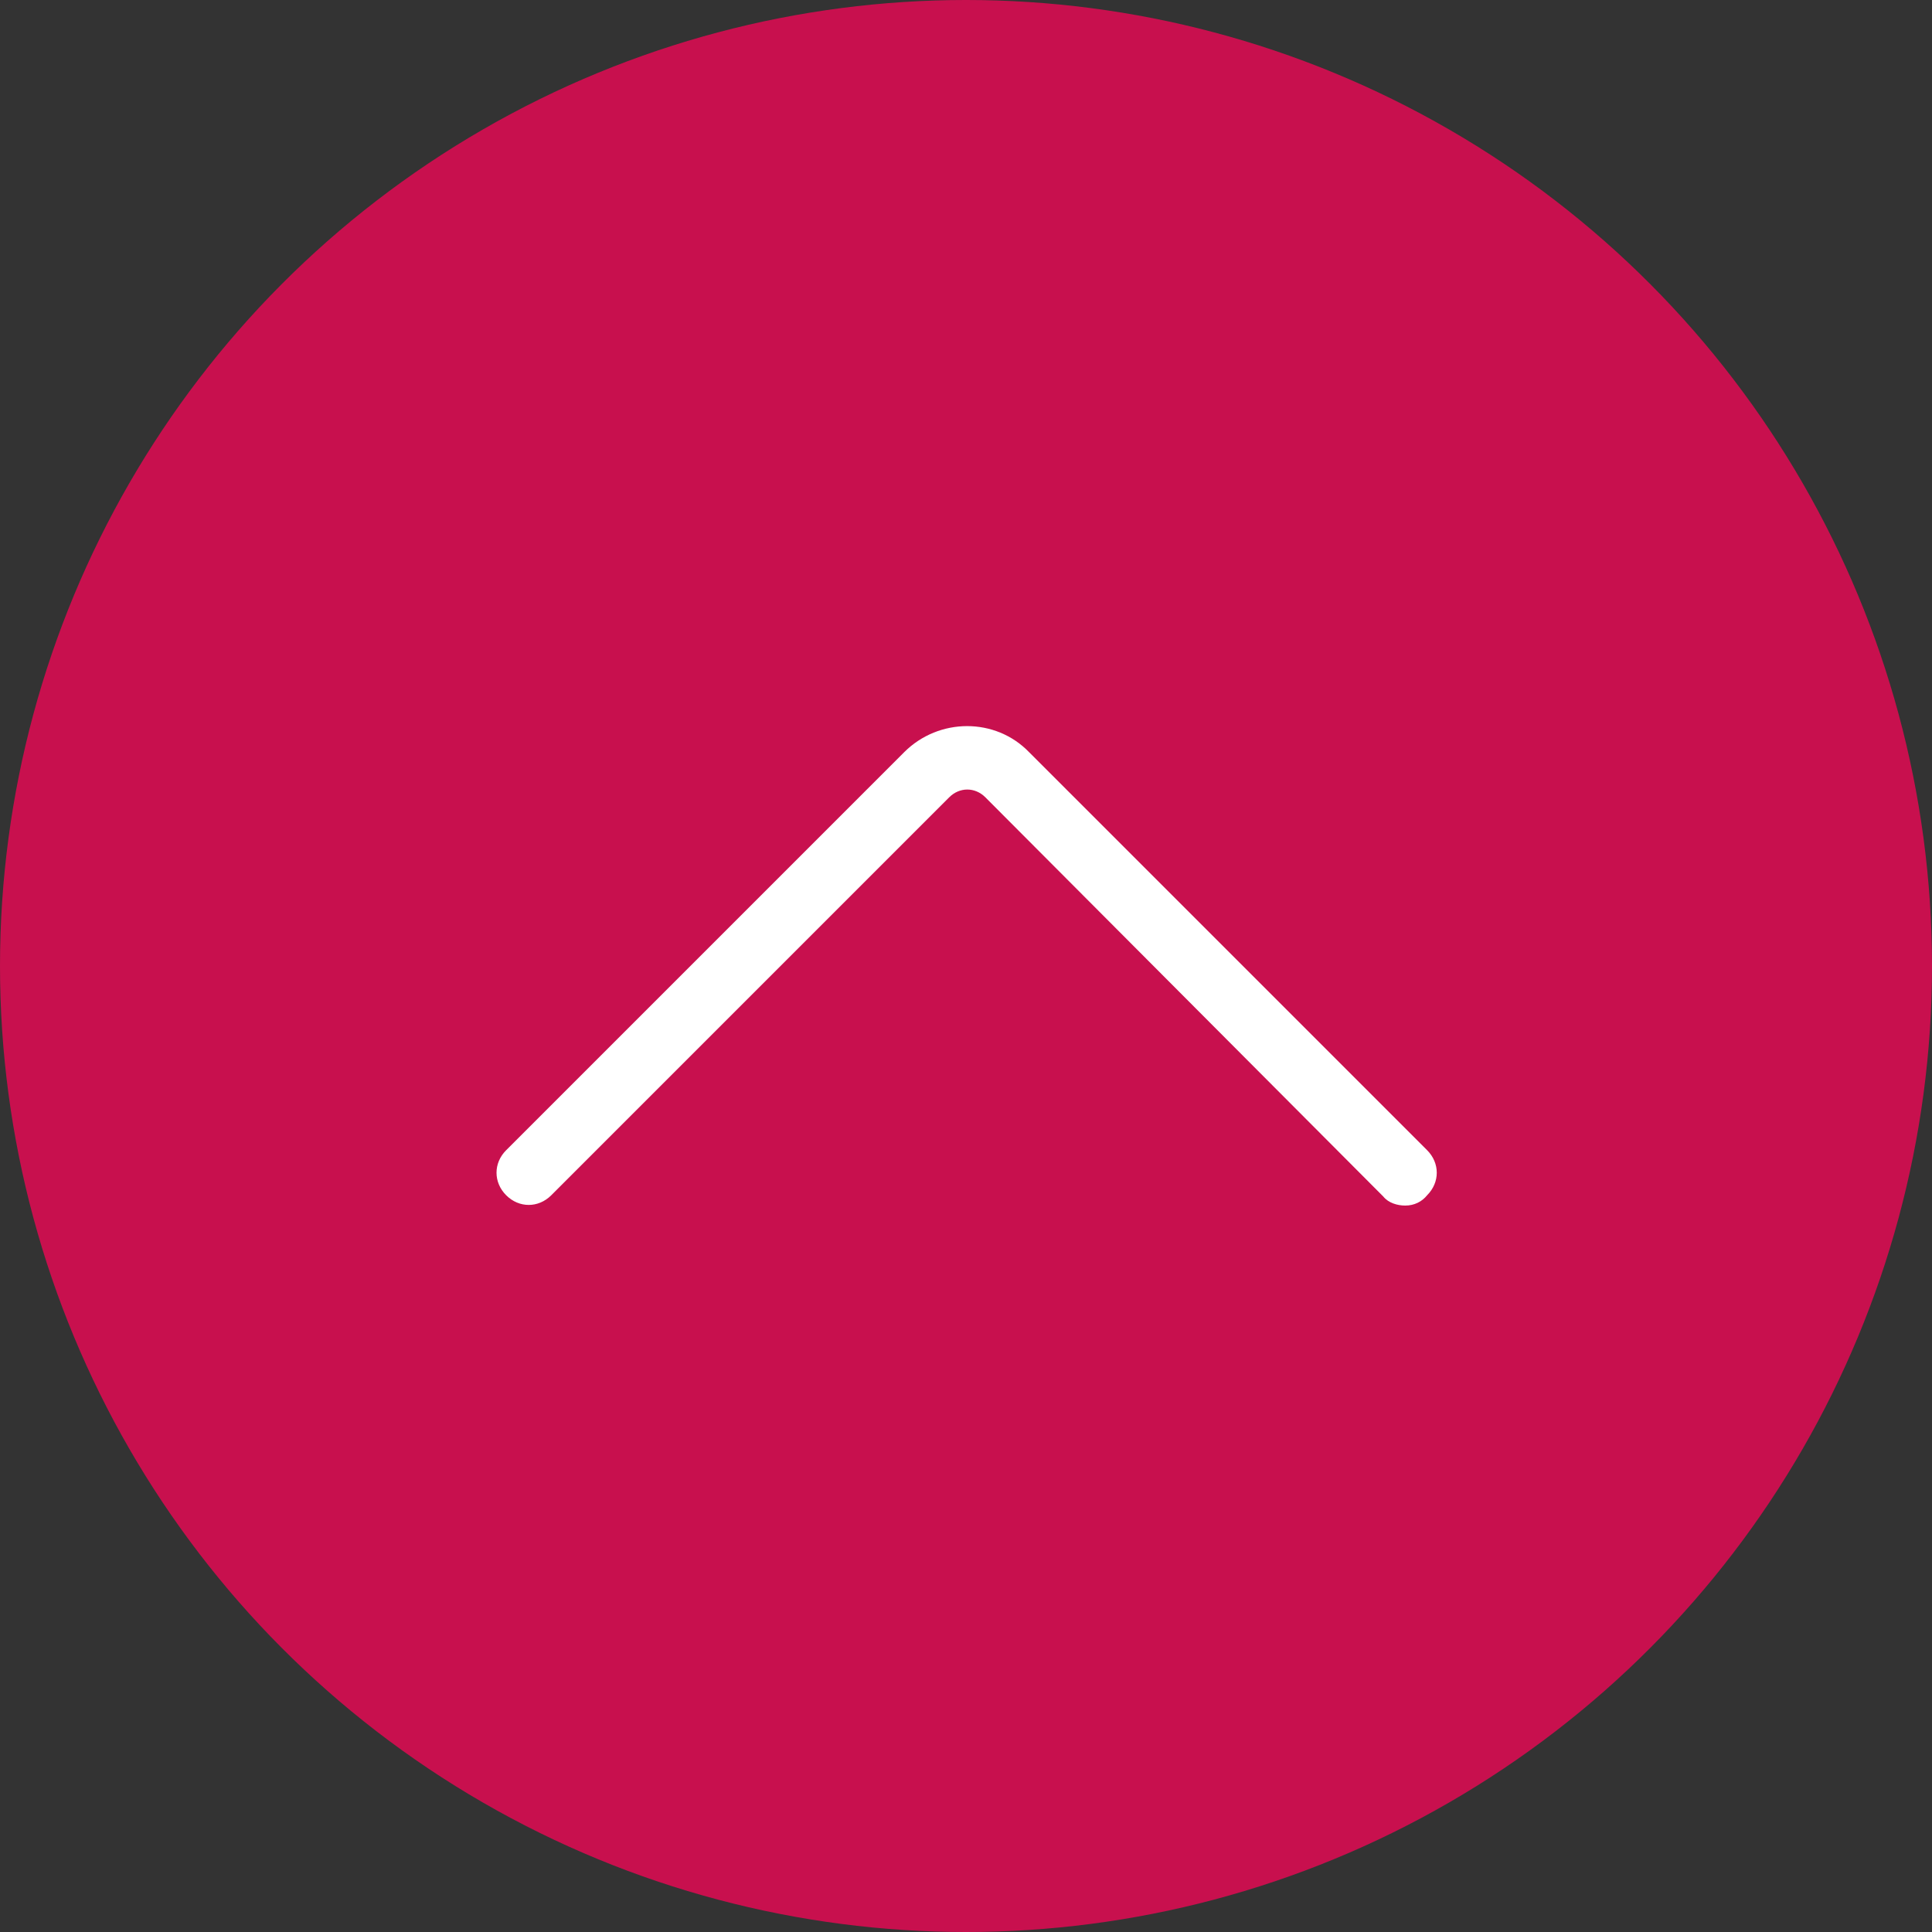
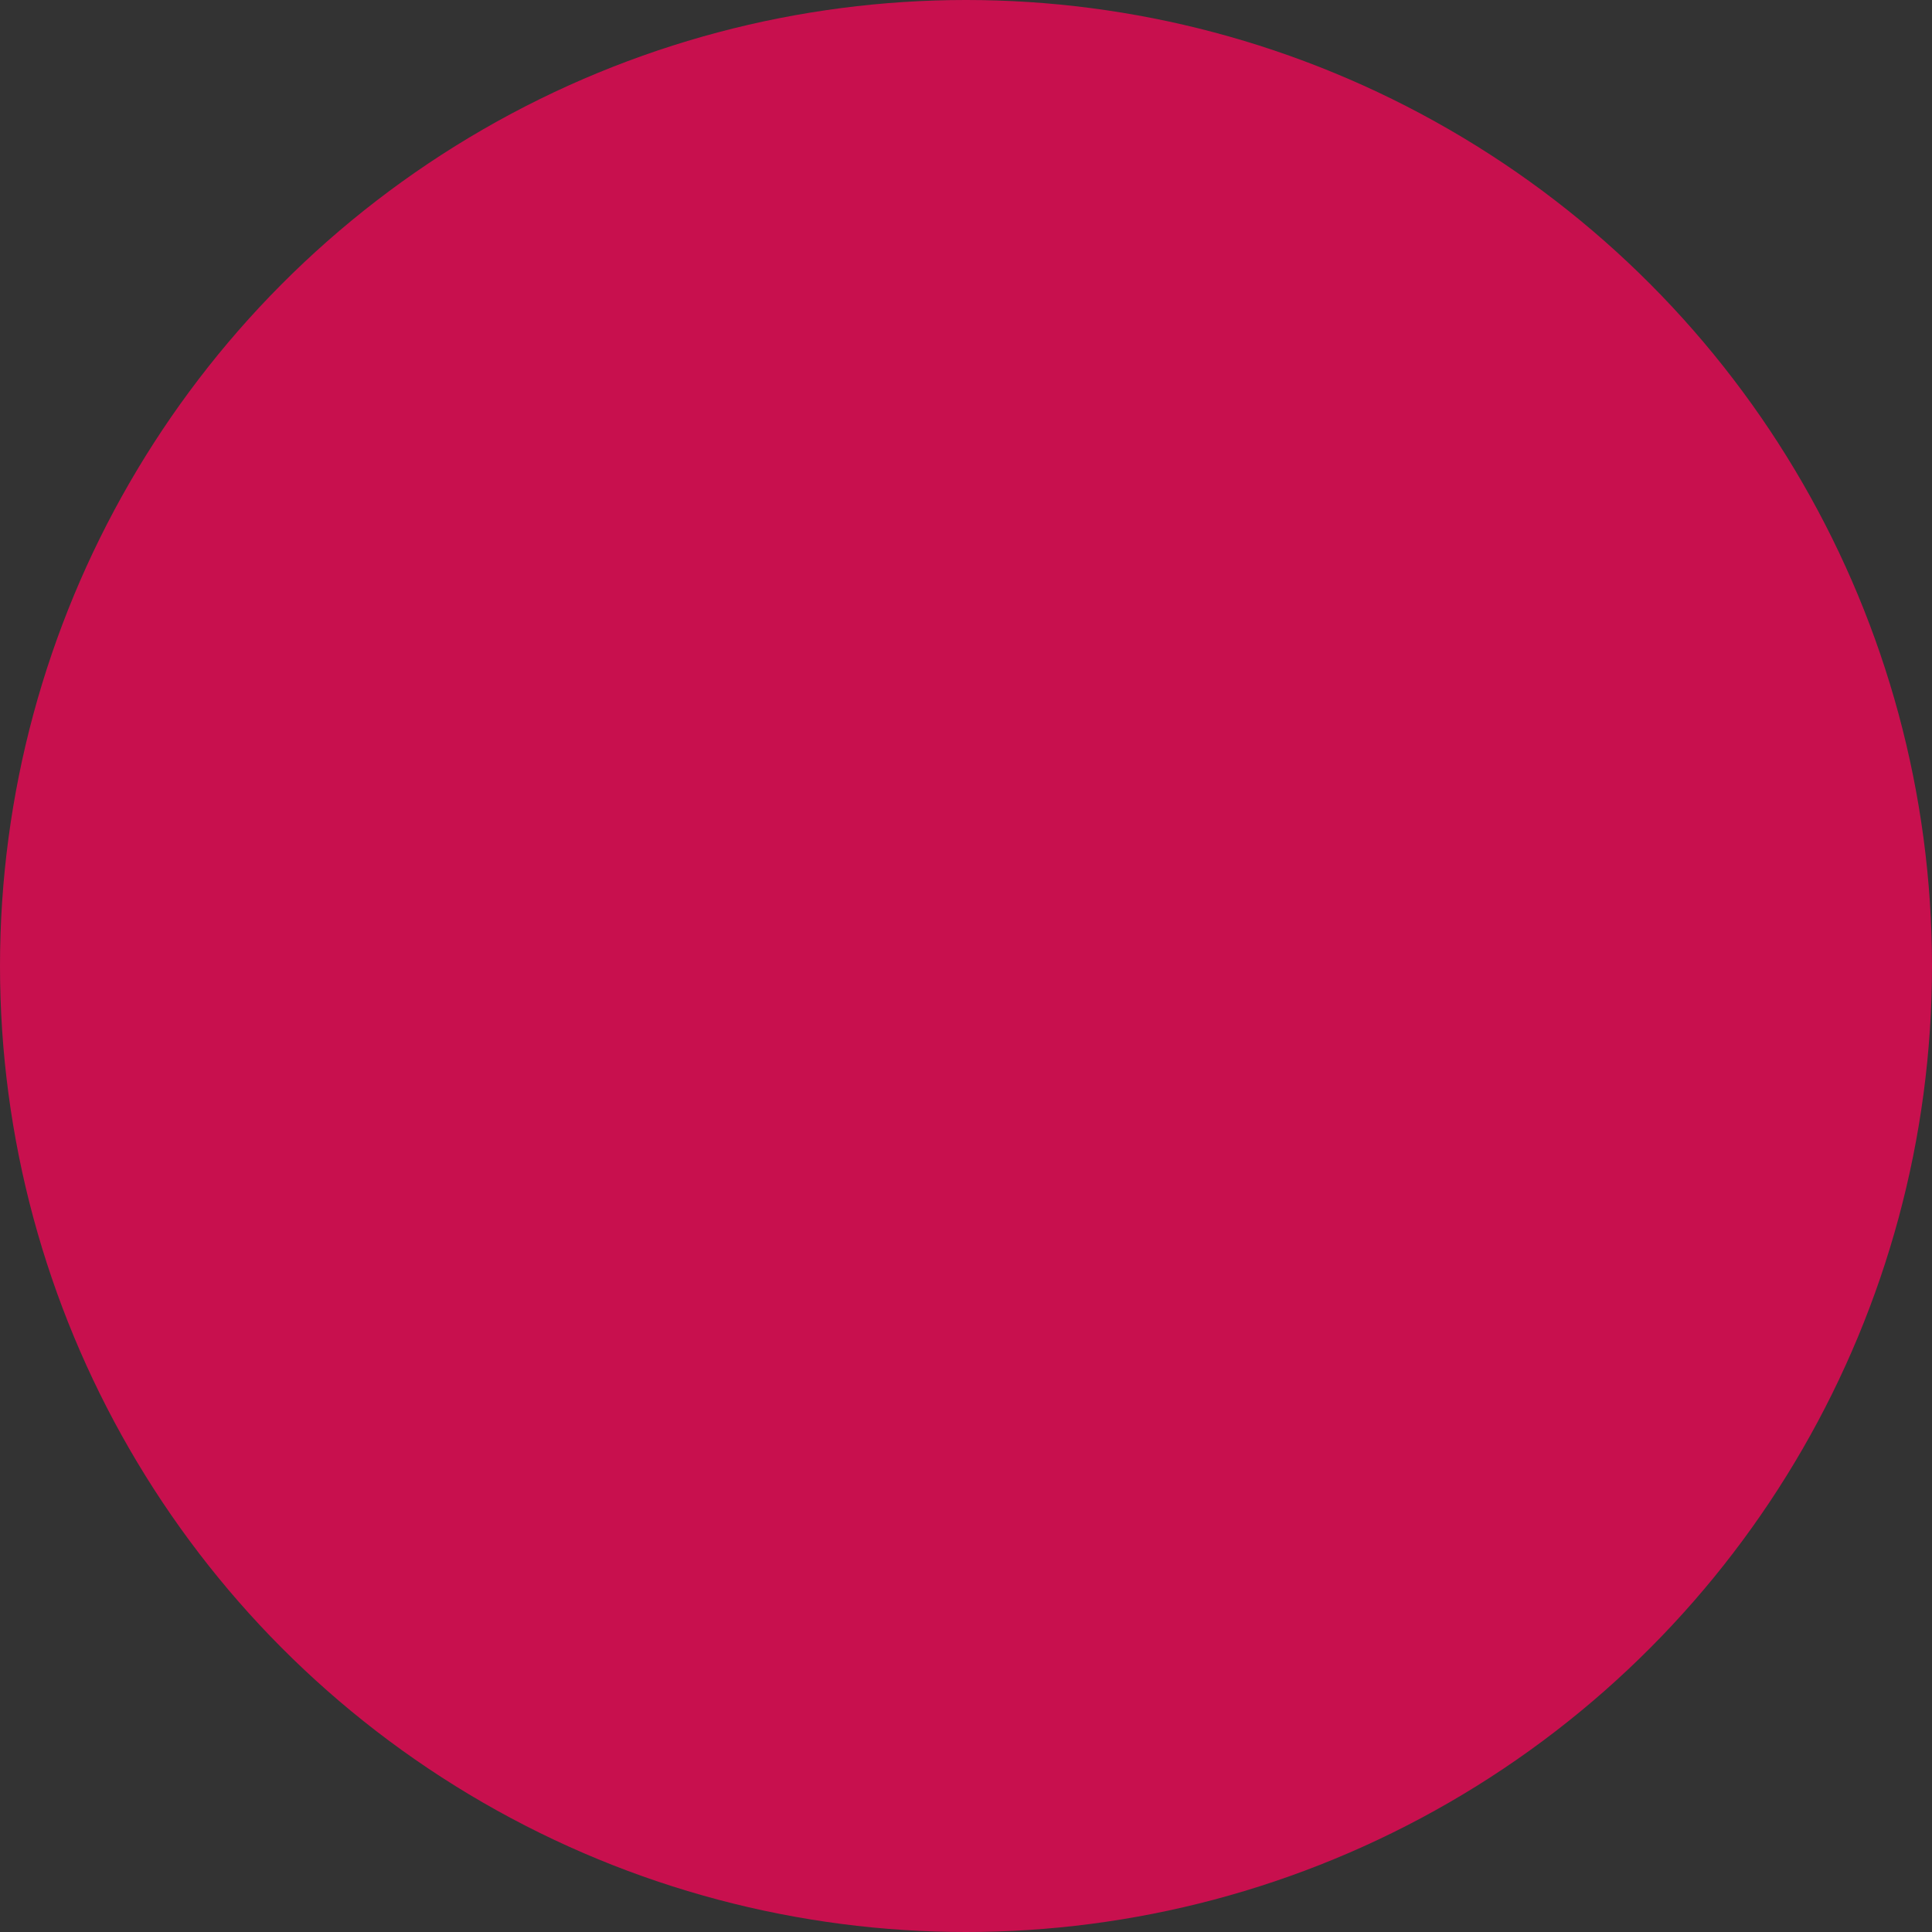
<svg xmlns="http://www.w3.org/2000/svg" version="1.1" id="圖層_1" x="0px" y="0px" viewBox="0 0 150 150" style="enable-background:new 0 0 150 150;" xml:space="preserve">
  <rect x="0" y="0" width="150" height="150" fill="#333333" stroke="none" />
  <style type="text/css">
	.st0{fill:#C8104E;}
	.st1{fill:#FFFFFF;}
</style>
  <circle class="st0" cx="75" cy="75" r="75" />
-   <path class="st1" d="M109.1,93.6c-0.6,0-1.3-0.2-1.7-0.7l-30.9-31c-0.4-0.4-0.9-0.6-1.4-0.6s-1,0.2-1.4,0.6L42.8,92.8  c-1,1-2.5,1-3.5,0s-1-2.5,0-3.5l30.9-30.9c2.7-2.7,7.1-2.7,9.7,0l30.9,30.9c1,1,1,2.5,0,3.5C110.4,93.3,109.8,93.6,109.1,93.6z" />
</svg>